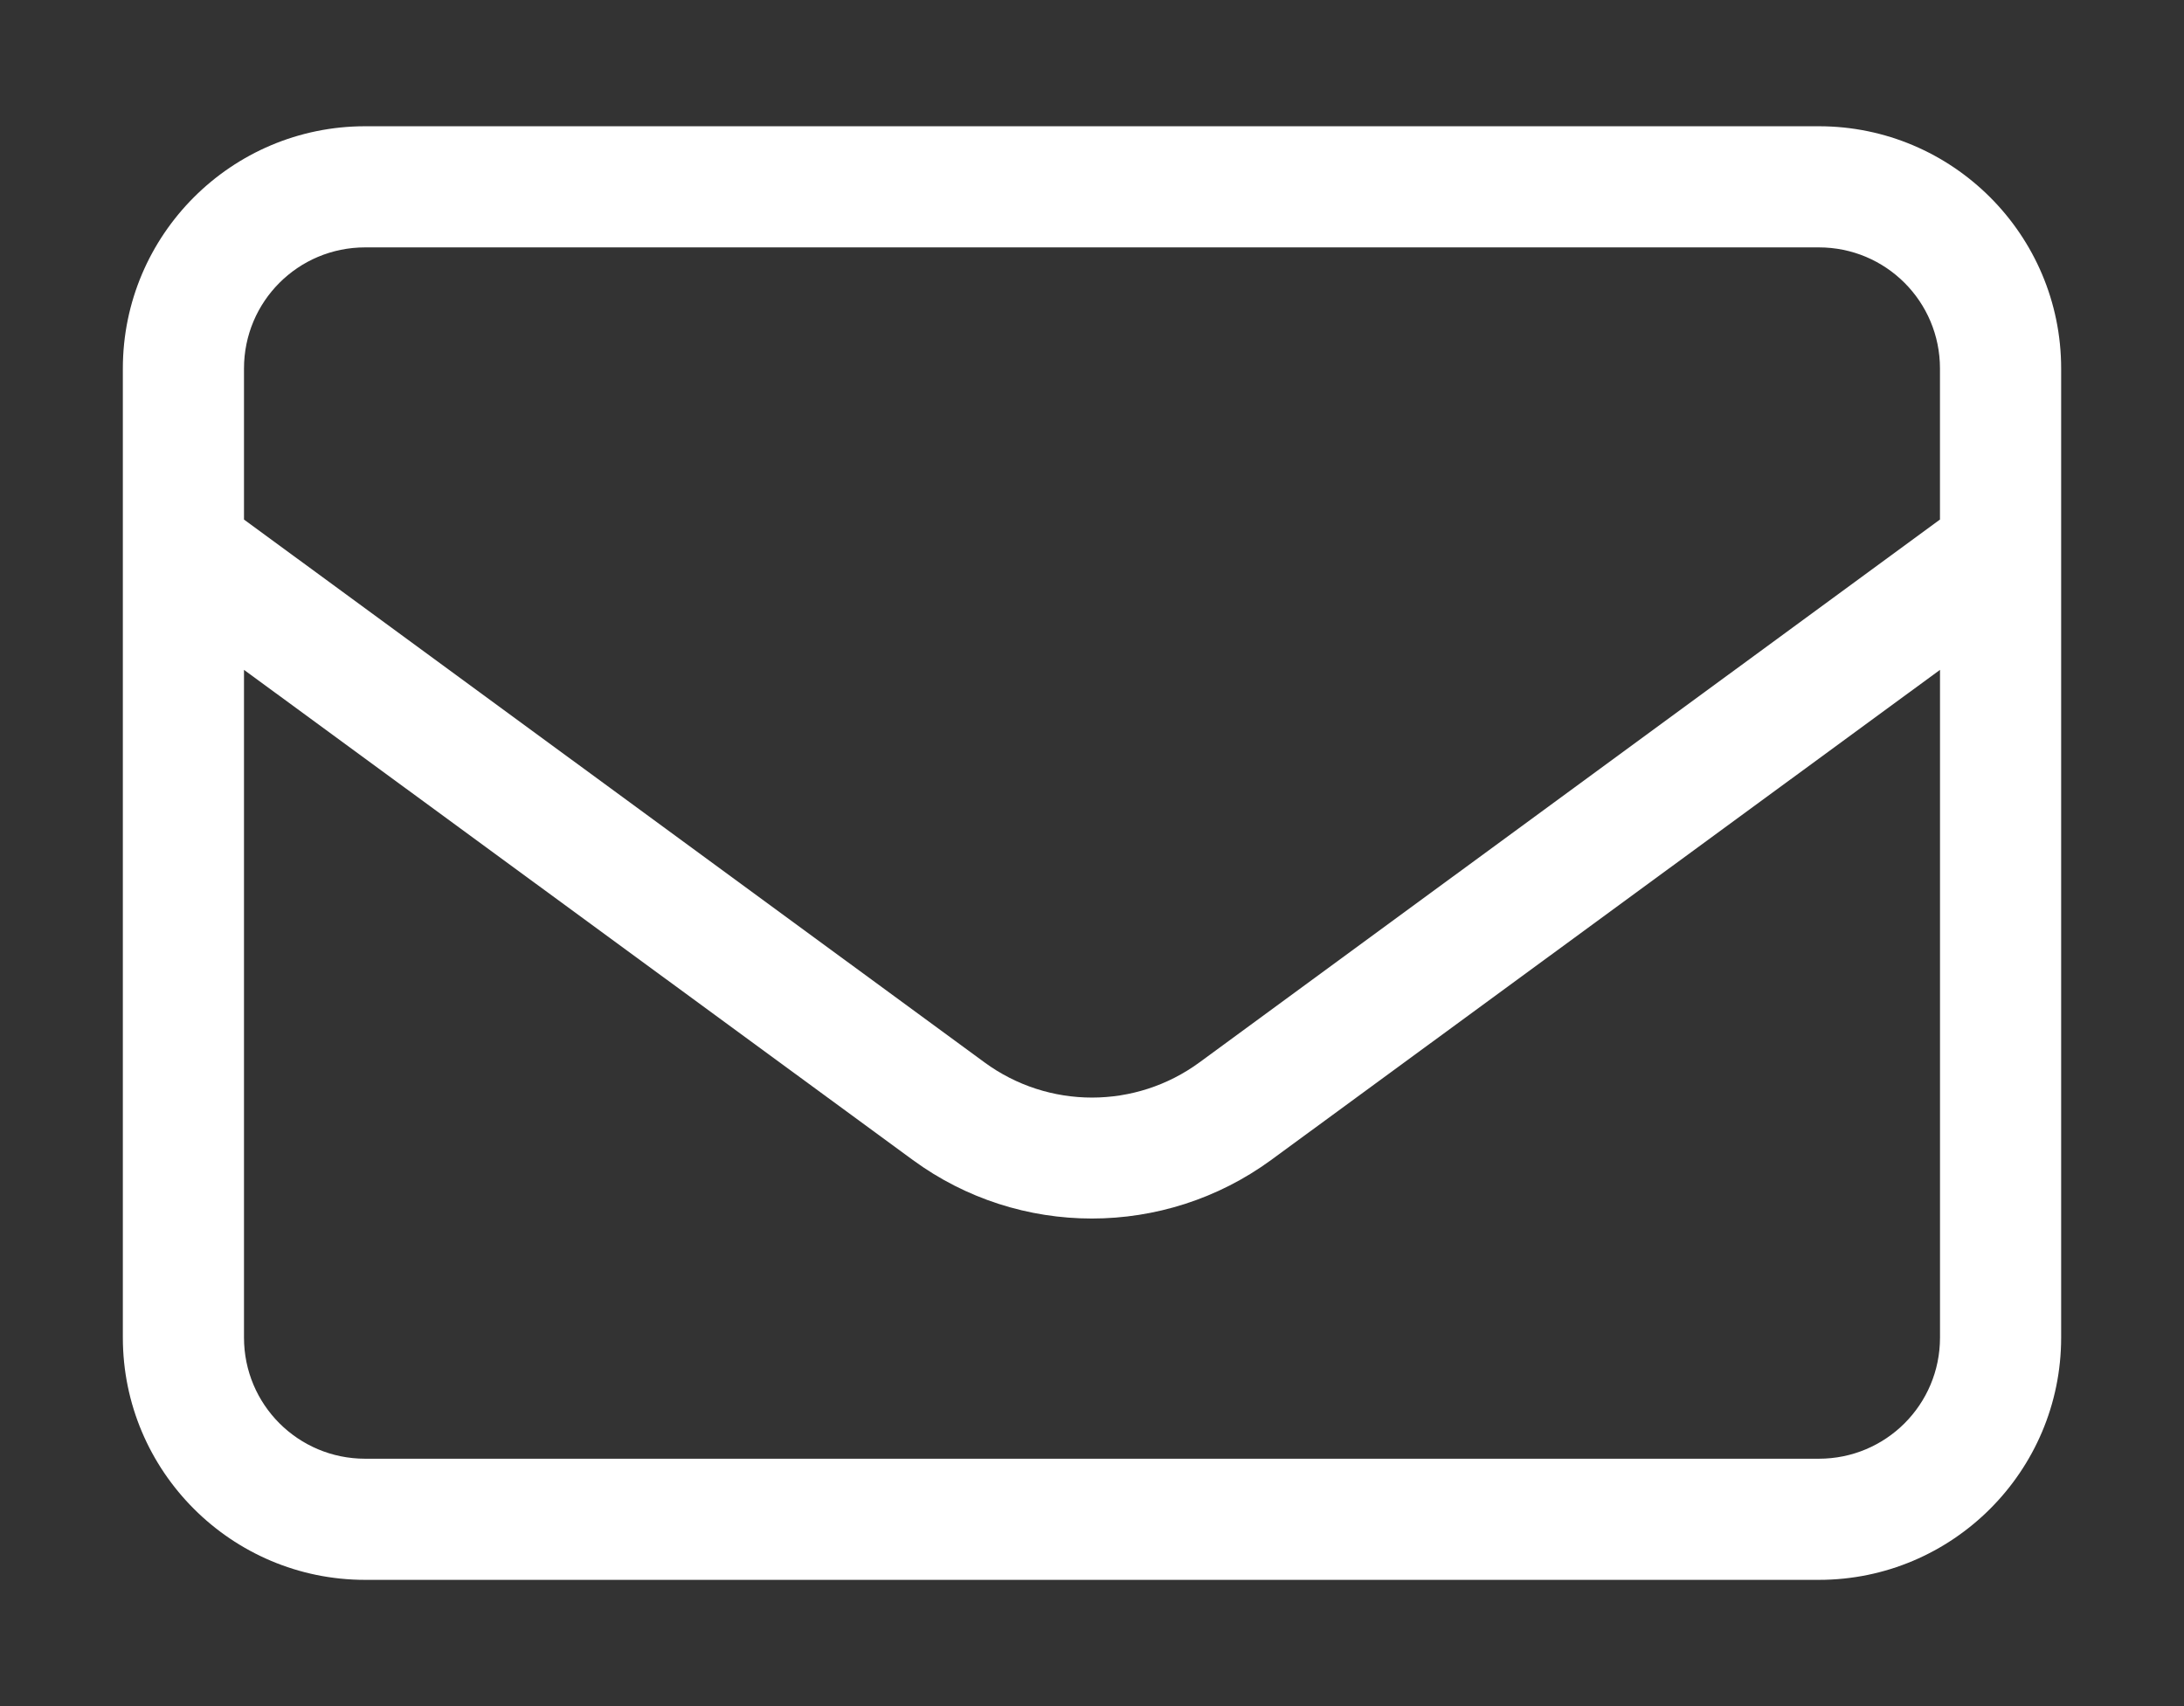
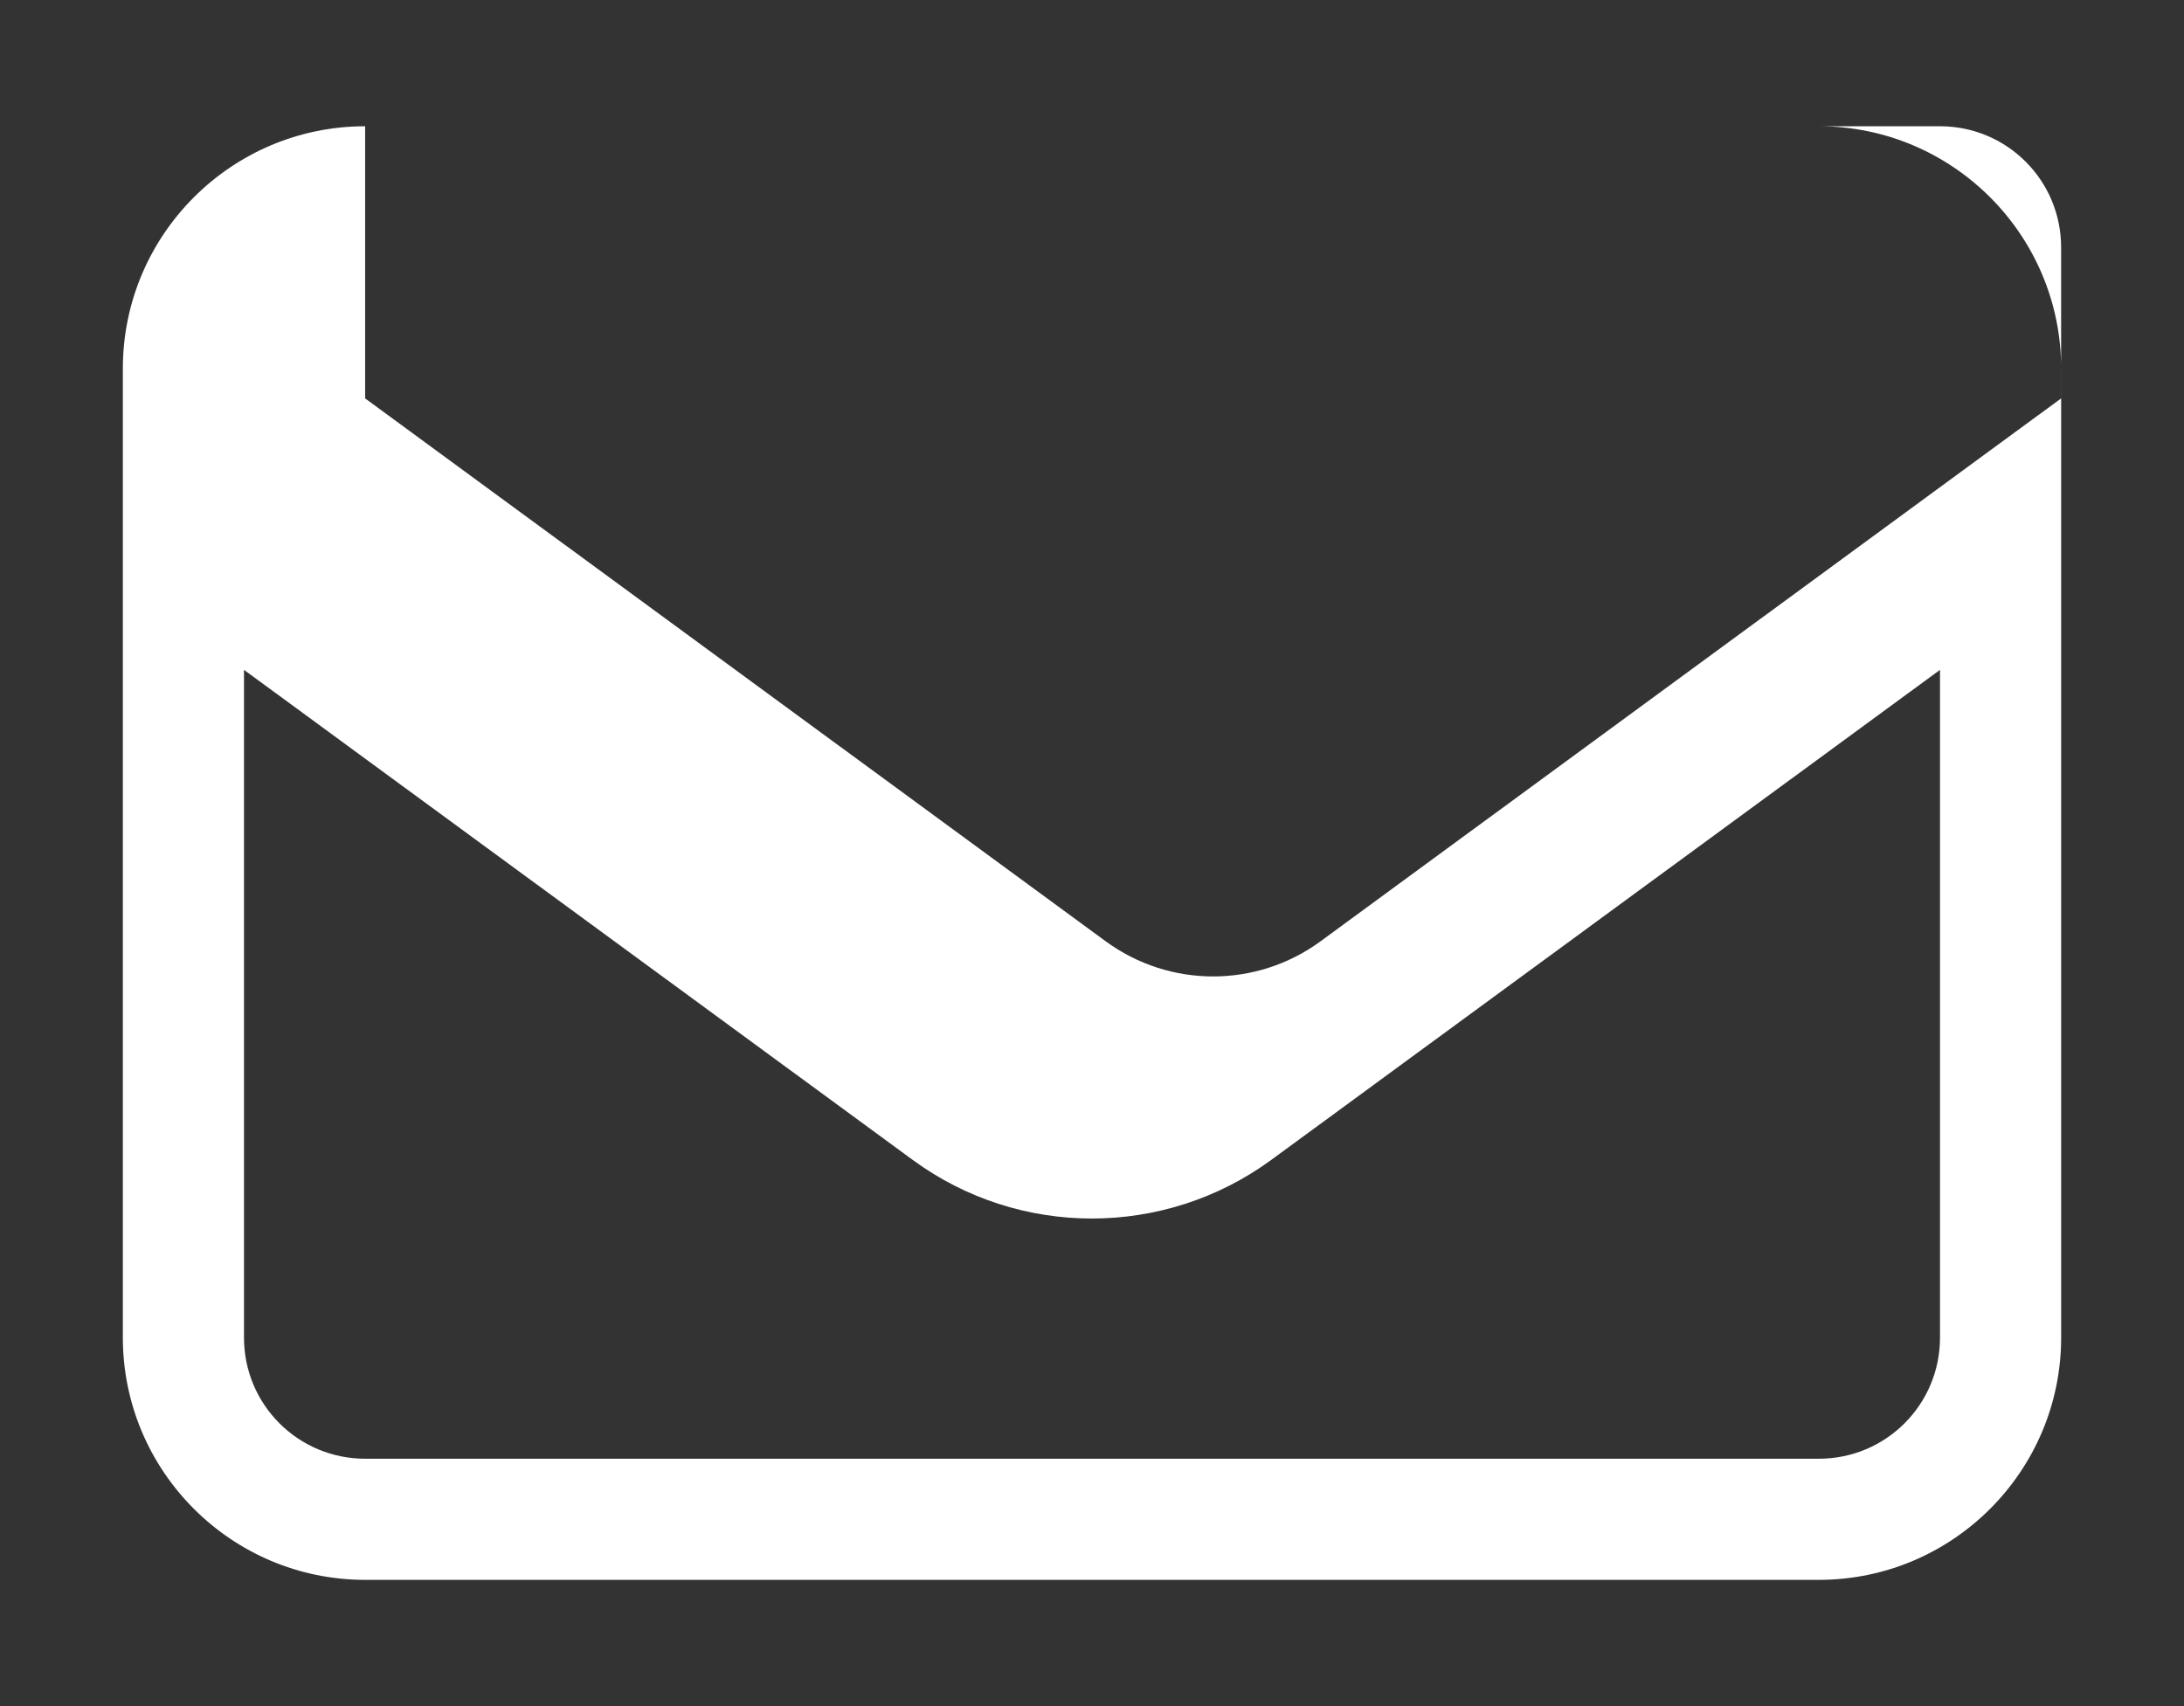
<svg xmlns="http://www.w3.org/2000/svg" id="Layer_1" viewBox="0 0 640 500">
  <rect x="0" y="0" width="640" height="500" fill="#333333" stroke="none" />
  <defs>
    <style>.cls-1{fill:#fff;stroke-width:0px;}</style>
  </defs>
-   <path class="cls-1" d="M107,72.5c-19.64,0-35.5,15.86-35.5,35.5v44.26l216.99,159.08c18.75,13.76,44.26,13.76,63.01,0l216.99-159.08v-44.26c0-19.64-15.86-35.5-35.5-35.5H107ZM71.5,196.31v195.69c0,19.64,15.86,35.5,35.5,35.5h426c19.64,0,35.5-15.86,35.5-35.5v-195.69l-196.03,143.66c-31.28,22.85-73.77,22.85-104.95,0L71.5,196.31ZM36,108c0-39.16,31.84-71,71-71h426c39.16,0,71,31.84,71,71v284c0,39.16-31.84,71-71,71H107c-39.16,0-71-31.84-71-71V108Z" />
+   <path class="cls-1" d="M107,72.5v44.26l216.99,159.08c18.75,13.76,44.26,13.76,63.01,0l216.99-159.08v-44.26c0-19.64-15.86-35.5-35.5-35.5H107ZM71.5,196.31v195.69c0,19.64,15.86,35.5,35.5,35.5h426c19.64,0,35.5-15.86,35.5-35.5v-195.69l-196.03,143.66c-31.28,22.85-73.77,22.85-104.95,0L71.5,196.31ZM36,108c0-39.16,31.84-71,71-71h426c39.16,0,71,31.84,71,71v284c0,39.16-31.84,71-71,71H107c-39.16,0-71-31.84-71-71V108Z" />
</svg>